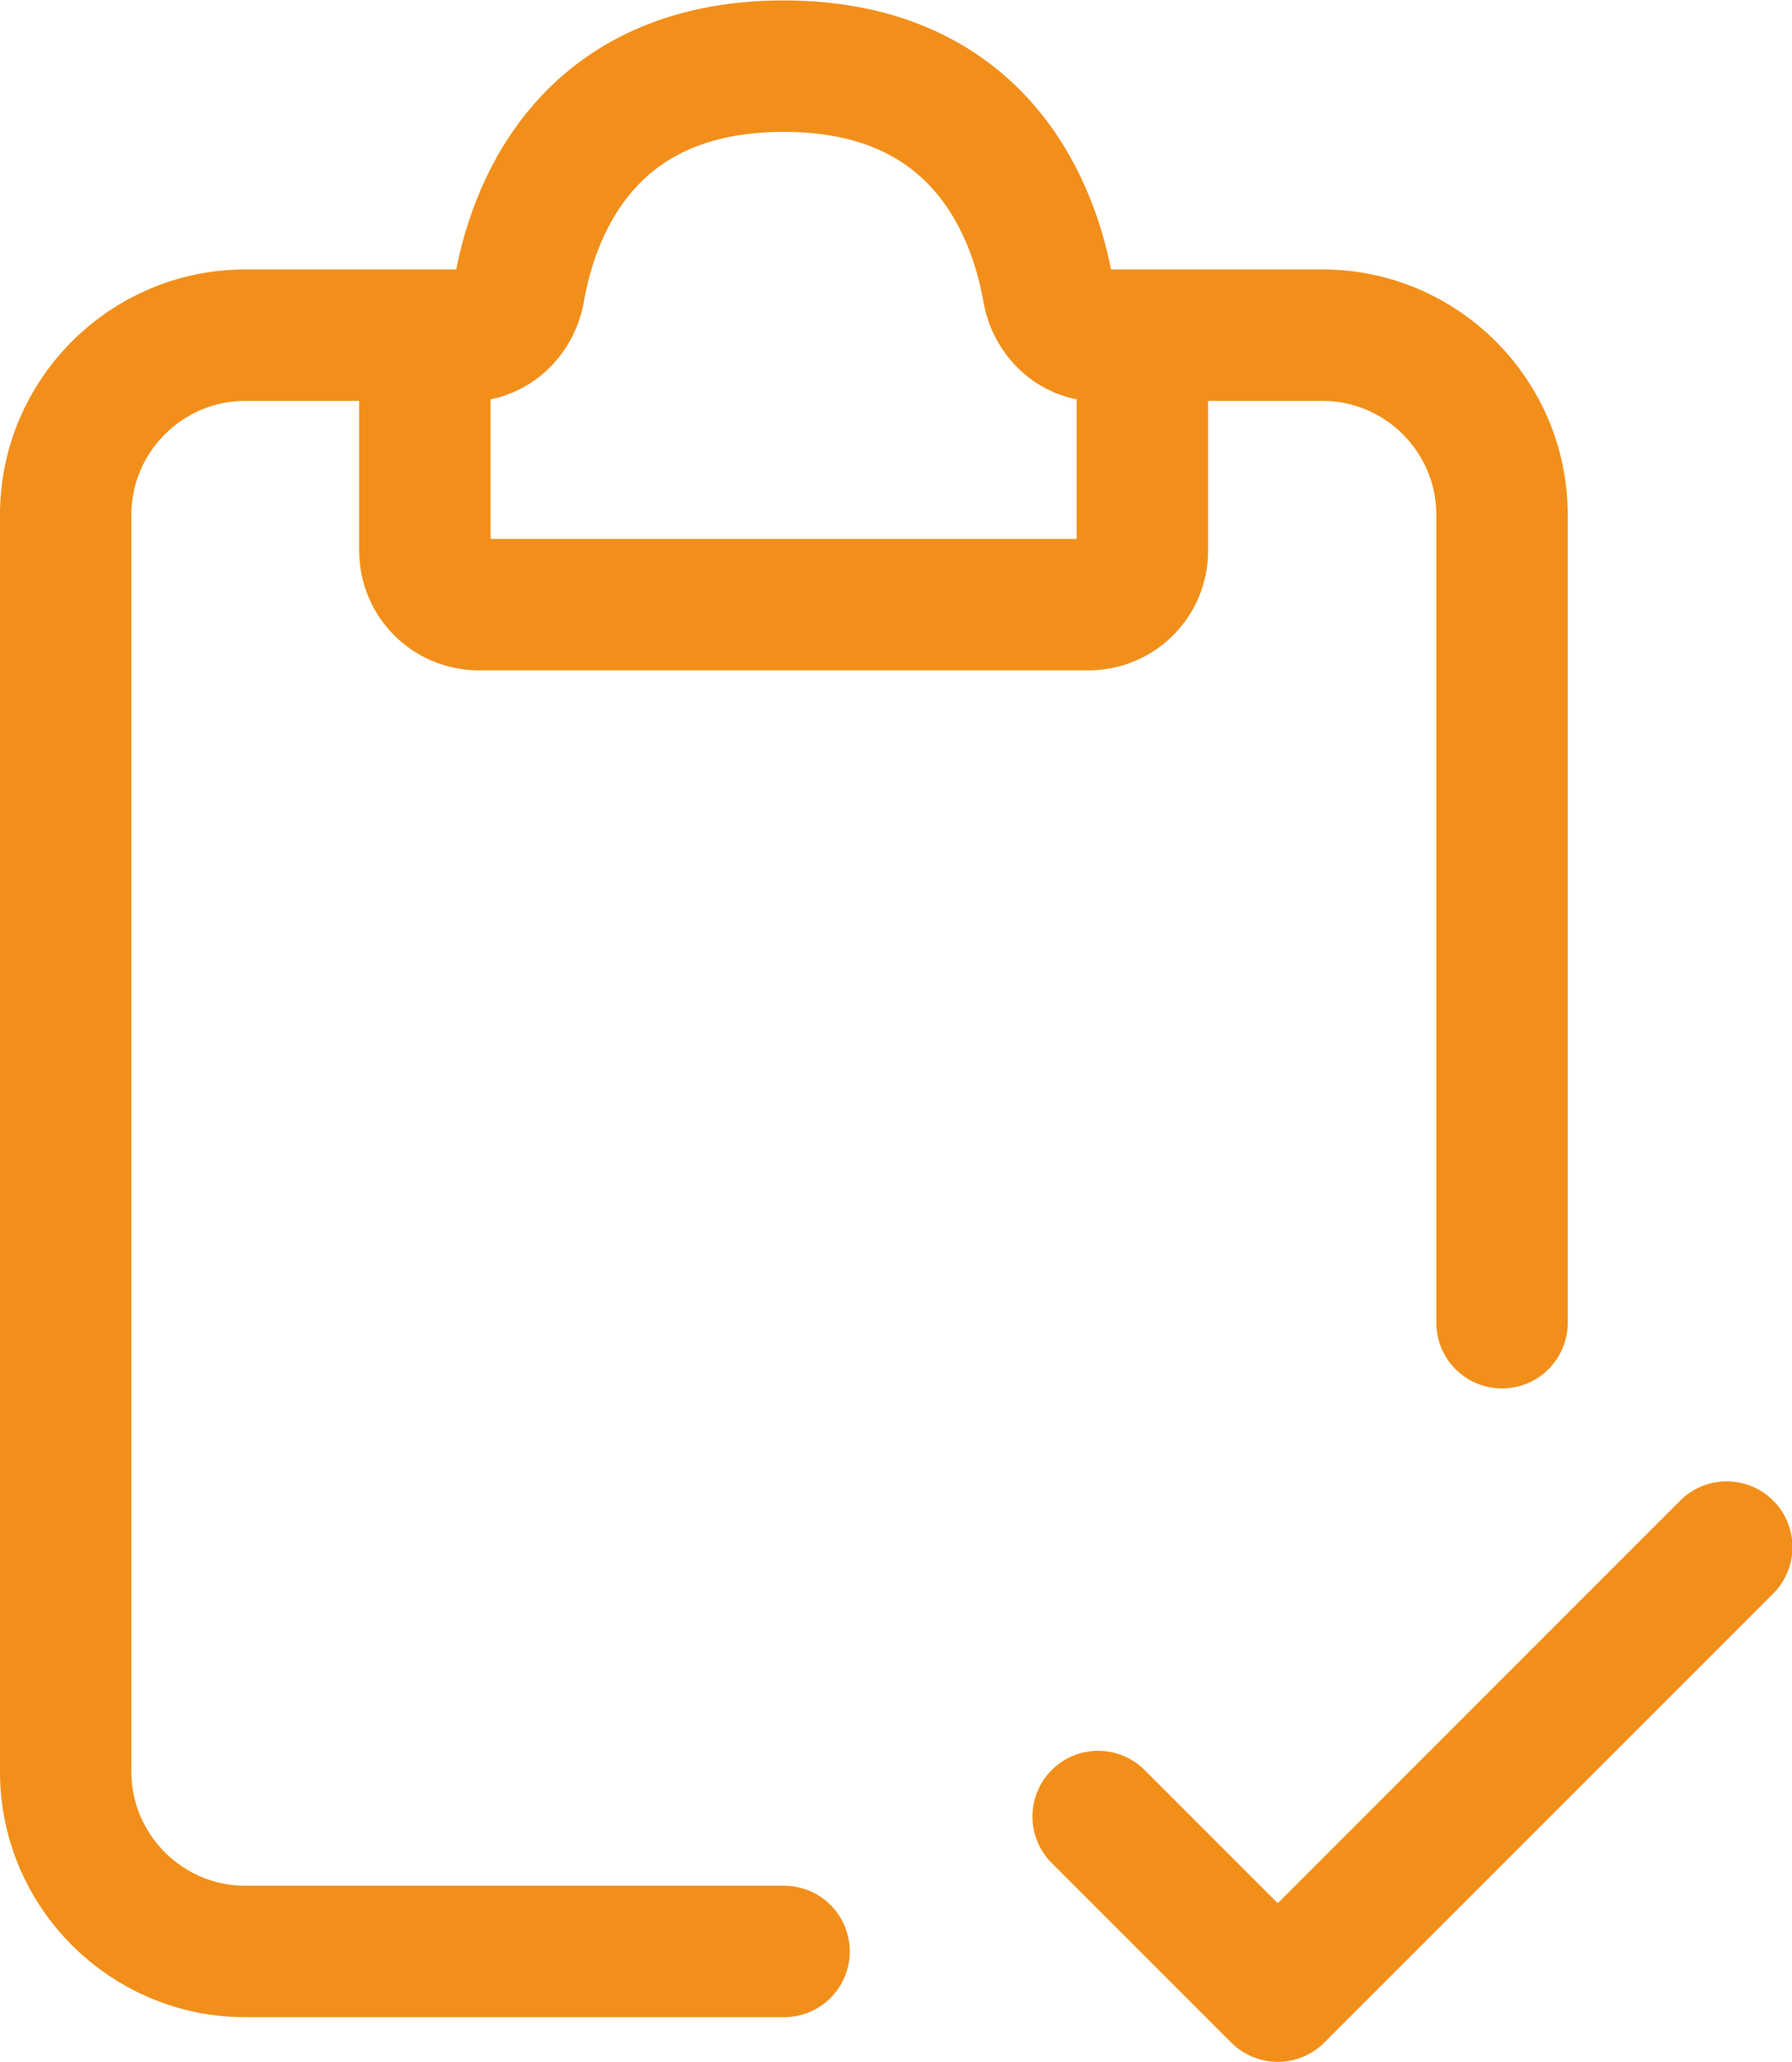
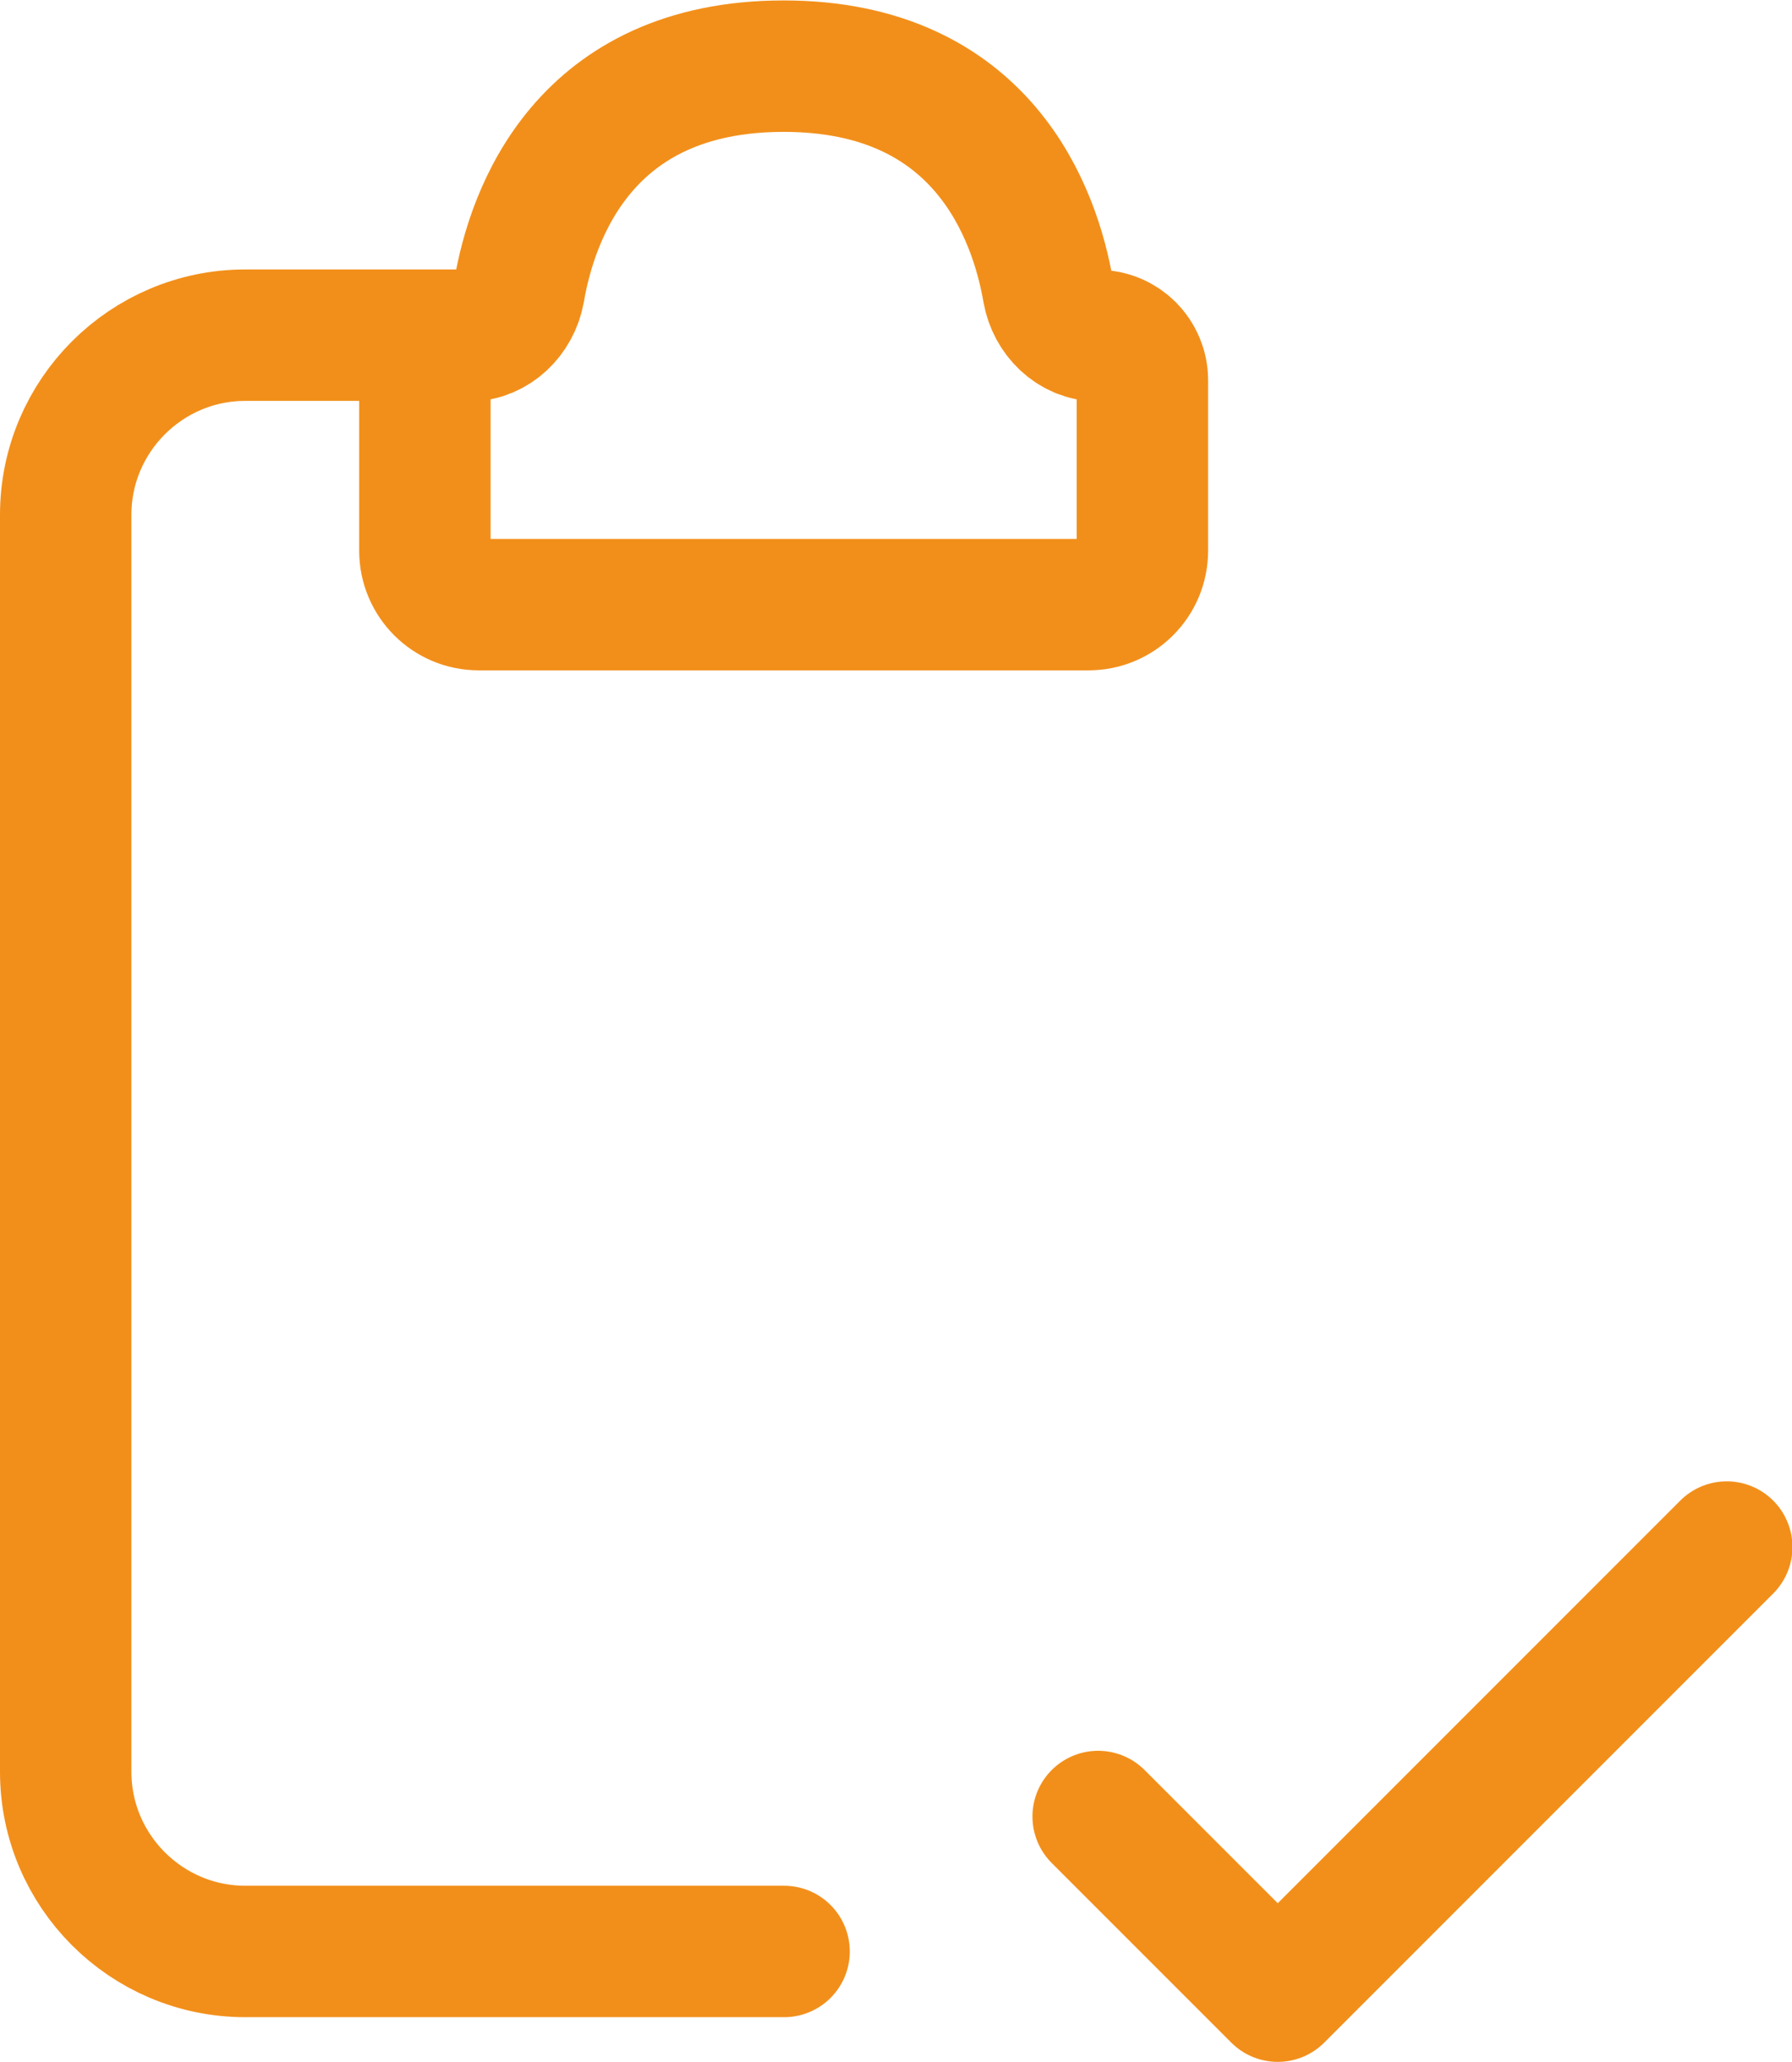
<svg xmlns="http://www.w3.org/2000/svg" id="Calque_2" viewBox="0 0 40.91 47.06">
  <defs>
    <style>.cls-1{fill:none;stroke:#f28f1a;stroke-linecap:round;stroke-linejoin:round;stroke-width:3px;}</style>
  </defs>
  <g id="Calque_1-2">
    <path class="cls-1" d="M10.72,7.65H5.6c-2.26,0-4.1,1.84-4.1,4.1v28.69c0,2.26,1.84,4.1,4.1,4.1h12.3" />
-     <path class="cls-1" d="M25.07,7.65h5.12c2.26,0,4.1,1.84,4.1,4.1V30.19" />
    <path class="cls-1" d="M9.7,12.57v-3.89c0-.57,.46-1.02,1.02-1.02s1.03-.46,1.13-1.02c.3-1.75,1.48-5.13,6.04-5.13s5.74,3.39,6.04,5.13c.1,.56,.56,1.02,1.13,1.02s1.02,.46,1.02,1.02v3.89c0,.68-.55,1.23-1.23,1.23H10.93c-.68,0-1.23-.55-1.23-1.23Z" />
    <path class="cls-1" d="M25.07,41.46l4.1,4.1,10.25-10.25" />
  </g>
</svg>